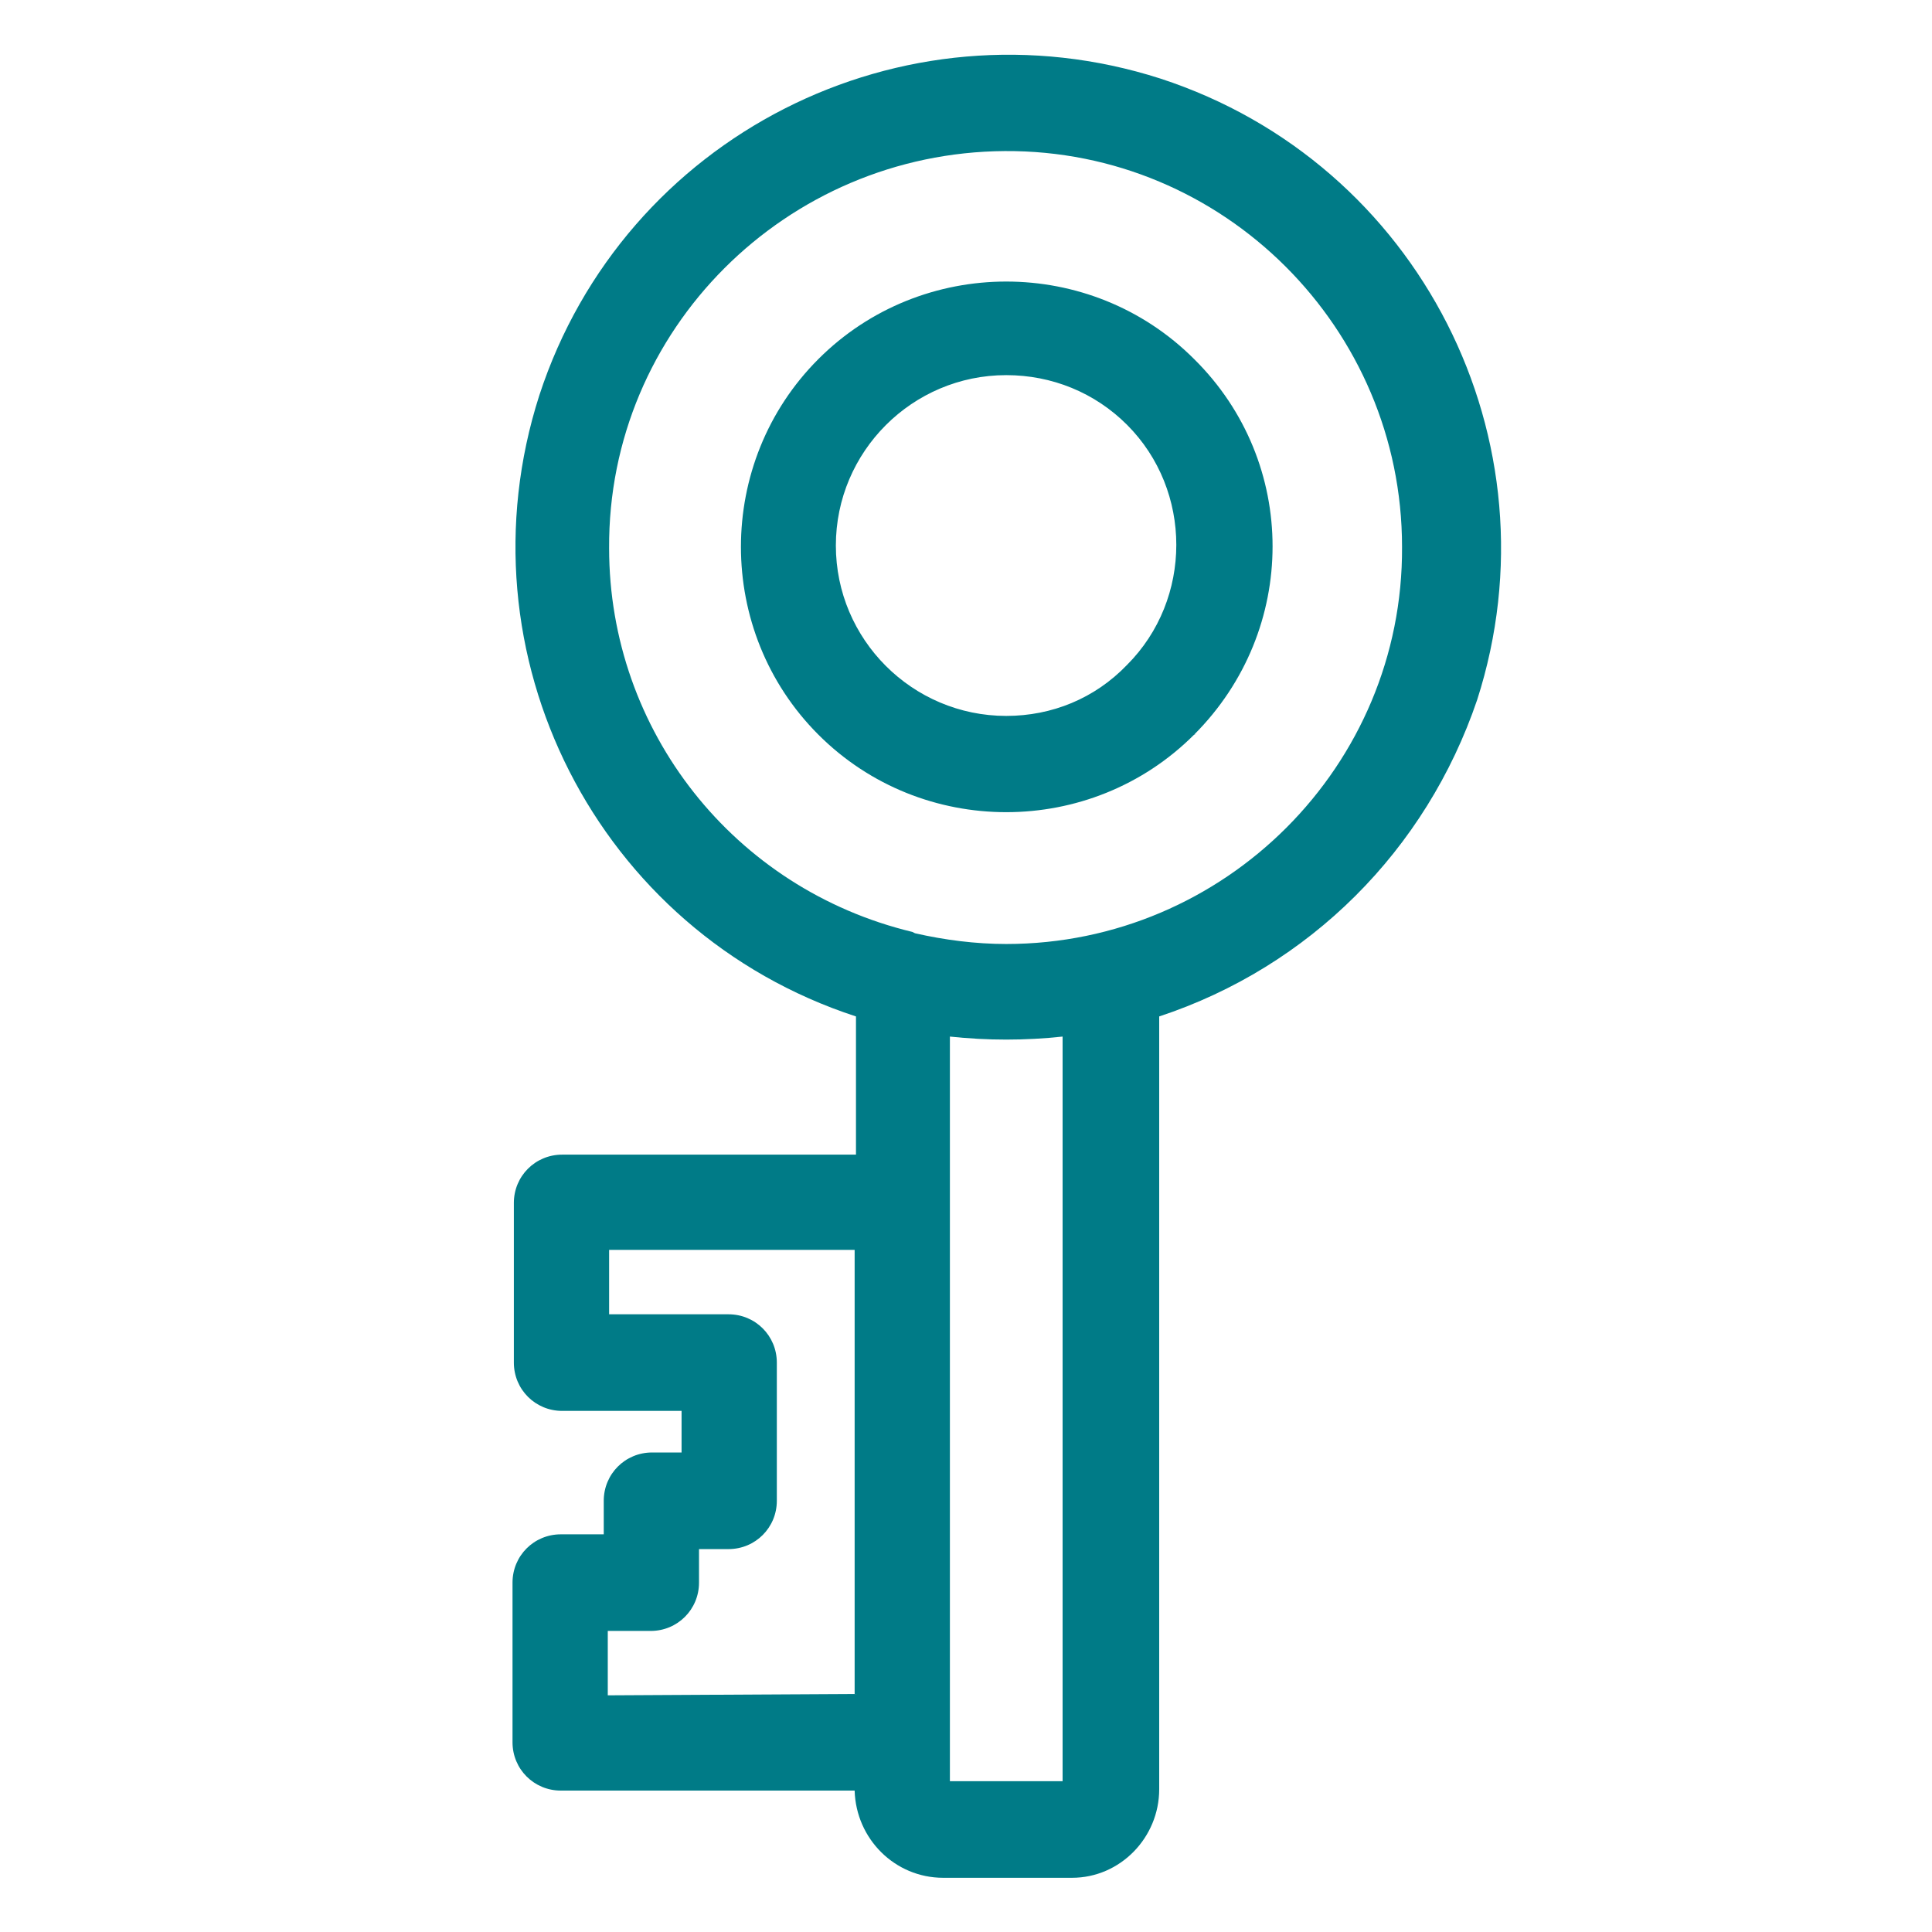
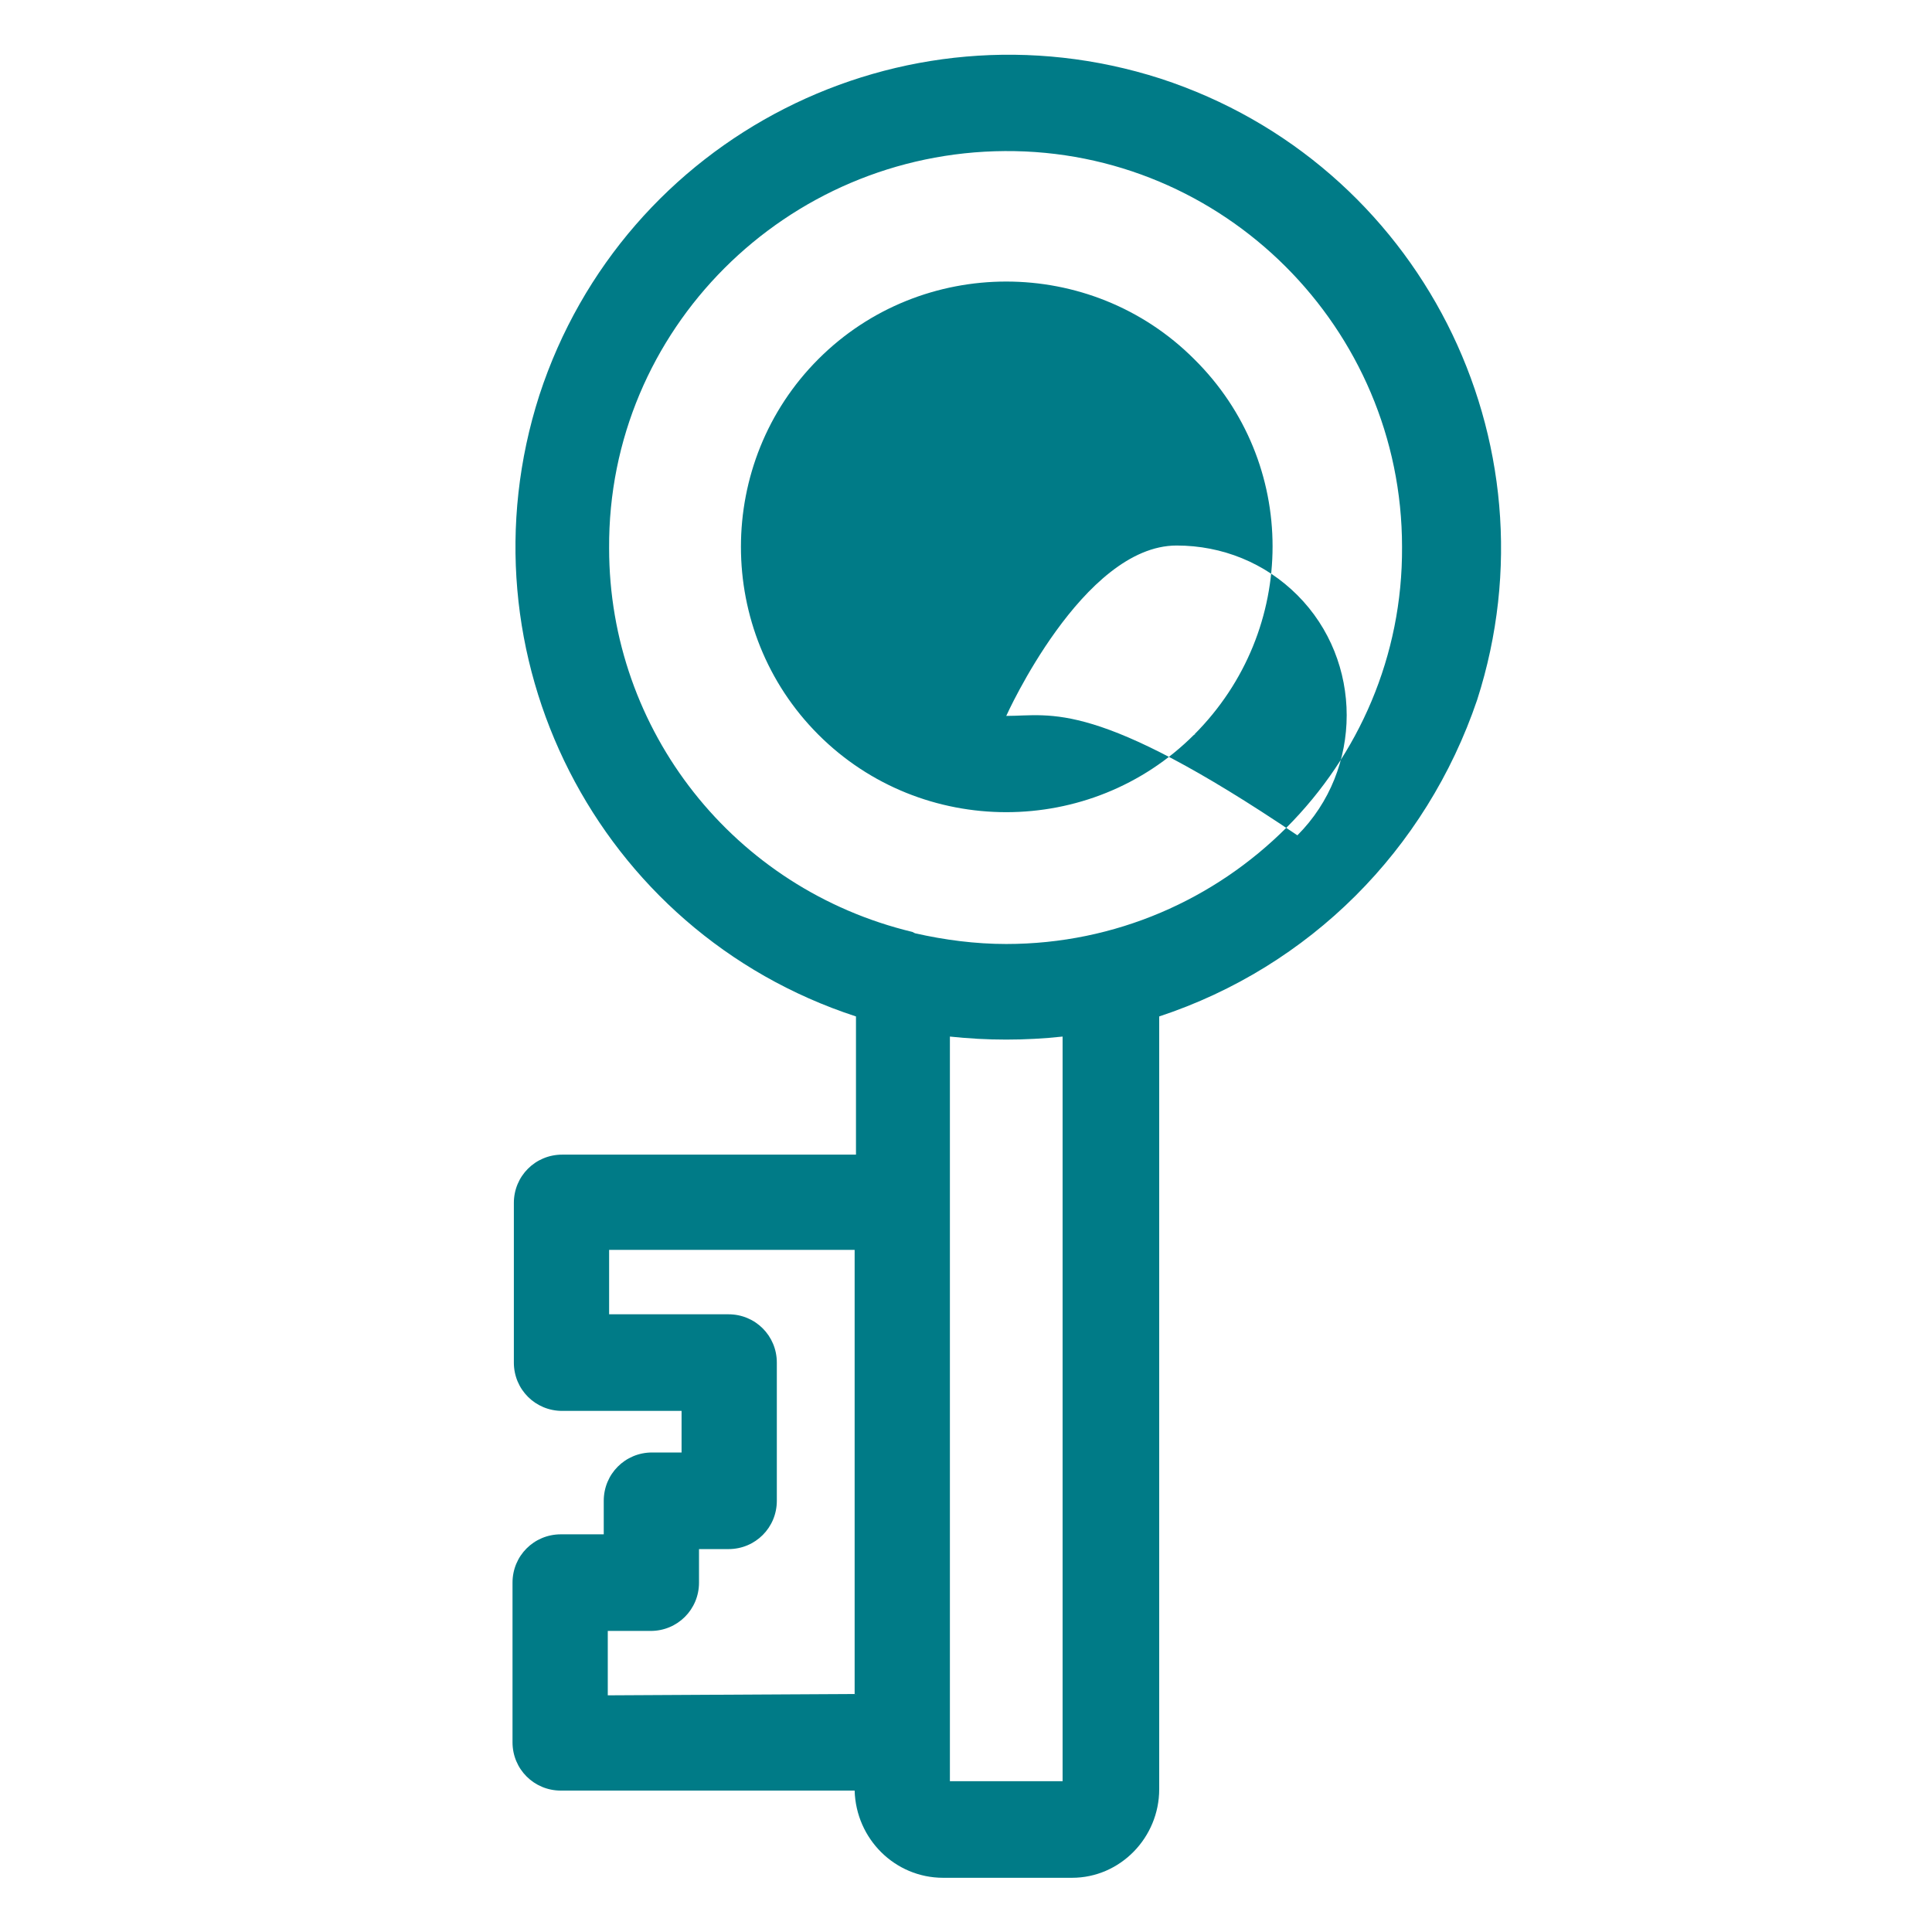
<svg xmlns="http://www.w3.org/2000/svg" version="1.1" id="Layer_1" x="0px" y="0px" viewBox="0 0 144 144" style="enable-background:new 0 0 144 144;" xml:space="preserve">
  <style type="text/css">
	.st0{display:none;}
	.st1{display:inline;}
	.st2{fill-rule:evenodd;clip-rule:evenodd;fill:#007B87;}
</style>
  <g id="Layer_2_1_" class="st0">
-     <rect x="-44" y="-44" class="st1" width="232.2" height="232.2" />
-   </g>
+     </g>
  <g id="Group_13" transform="translate(-542 -509.54)">
-     <path id="Path_4" class="st2" d="M610,579l0.2,0.1c2.2,0.5,4.5,0.8,6.8,0.8c16.3,0,29.6-13.3,29.5-29.6c0-16.3-13.3-29.6-29.6-29.5   s-29.6,13.3-29.5,29.6C587.4,564,596.7,575.8,610,579z M617,562.9c-7,0-12.7-5.7-12.7-12.7s5.7-12.7,12.7-12.7c3.4,0,6.6,1.3,9,3.7   l0,0c4.9,4.9,4.9,13,0,17.9C623.6,561.6,620.4,562.9,617,562.9z M631,564.3c-7.7,7.7-20.3,7.7-28,0l0,0c-7.7-7.7-7.7-20.3,0-28l0,0   c7.7-7.7,20.3-7.7,28,0l0,0C638.8,544,638.8,556.5,631,564.3C631.1,564.2,631.1,564.3,631,564.3L631,564.3z M612.8,586.8v55.5h8.4   v-55.5C618.4,587.1,615.6,587.1,612.8,586.8L612.8,586.8z M628.4,585.3v57.6c0,3.6-2.9,6.6-6.5,6.6l0,0h-9.6   c-3.6,0-6.5-2.9-6.6-6.5h-21.9c-2,0-3.6-1.6-3.6-3.6v-11.9c0-2,1.6-3.6,3.6-3.6h3.2v-2.5c0-2,1.6-3.6,3.6-3.6l0,0h2.2v-3.1h-8.9   c-2,0-3.6-1.6-3.6-3.6v-11.9c0-2,1.6-3.6,3.6-3.6l0,0h21.9v-10.3c-19.3-6.3-29.8-27-23.6-46.3c6.3-19.3,27-29.8,46.3-23.6   c19.3,6.3,29.8,27,23.6,46.3C648.3,572.9,639.6,581.6,628.4,585.3L628.4,585.3z M605.7,635.8v-33.1h-18.3v4.8h8.9   c2,0,3.6,1.6,3.6,3.6v10.3c0,2-1.6,3.6-3.6,3.6l0,0h-2.2v2.5c0,2-1.6,3.6-3.6,3.6l0,0h-3.2v4.8L605.7,635.8z" />
+     <path id="Path_4" class="st2" d="M610,579l0.2,0.1c2.2,0.5,4.5,0.8,6.8,0.8c16.3,0,29.6-13.3,29.5-29.6c0-16.3-13.3-29.6-29.6-29.5   s-29.6,13.3-29.5,29.6C587.4,564,596.7,575.8,610,579z M617,562.9s5.7-12.7,12.7-12.7c3.4,0,6.6,1.3,9,3.7   l0,0c4.9,4.9,4.9,13,0,17.9C623.6,561.6,620.4,562.9,617,562.9z M631,564.3c-7.7,7.7-20.3,7.7-28,0l0,0c-7.7-7.7-7.7-20.3,0-28l0,0   c7.7-7.7,20.3-7.7,28,0l0,0C638.8,544,638.8,556.5,631,564.3C631.1,564.2,631.1,564.3,631,564.3L631,564.3z M612.8,586.8v55.5h8.4   v-55.5C618.4,587.1,615.6,587.1,612.8,586.8L612.8,586.8z M628.4,585.3v57.6c0,3.6-2.9,6.6-6.5,6.6l0,0h-9.6   c-3.6,0-6.5-2.9-6.6-6.5h-21.9c-2,0-3.6-1.6-3.6-3.6v-11.9c0-2,1.6-3.6,3.6-3.6h3.2v-2.5c0-2,1.6-3.6,3.6-3.6l0,0h2.2v-3.1h-8.9   c-2,0-3.6-1.6-3.6-3.6v-11.9c0-2,1.6-3.6,3.6-3.6l0,0h21.9v-10.3c-19.3-6.3-29.8-27-23.6-46.3c6.3-19.3,27-29.8,46.3-23.6   c19.3,6.3,29.8,27,23.6,46.3C648.3,572.9,639.6,581.6,628.4,585.3L628.4,585.3z M605.7,635.8v-33.1h-18.3v4.8h8.9   c2,0,3.6,1.6,3.6,3.6v10.3c0,2-1.6,3.6-3.6,3.6l0,0h-2.2v2.5c0,2-1.6,3.6-3.6,3.6l0,0h-3.2v4.8L605.7,635.8z" />
  </g>
</svg>